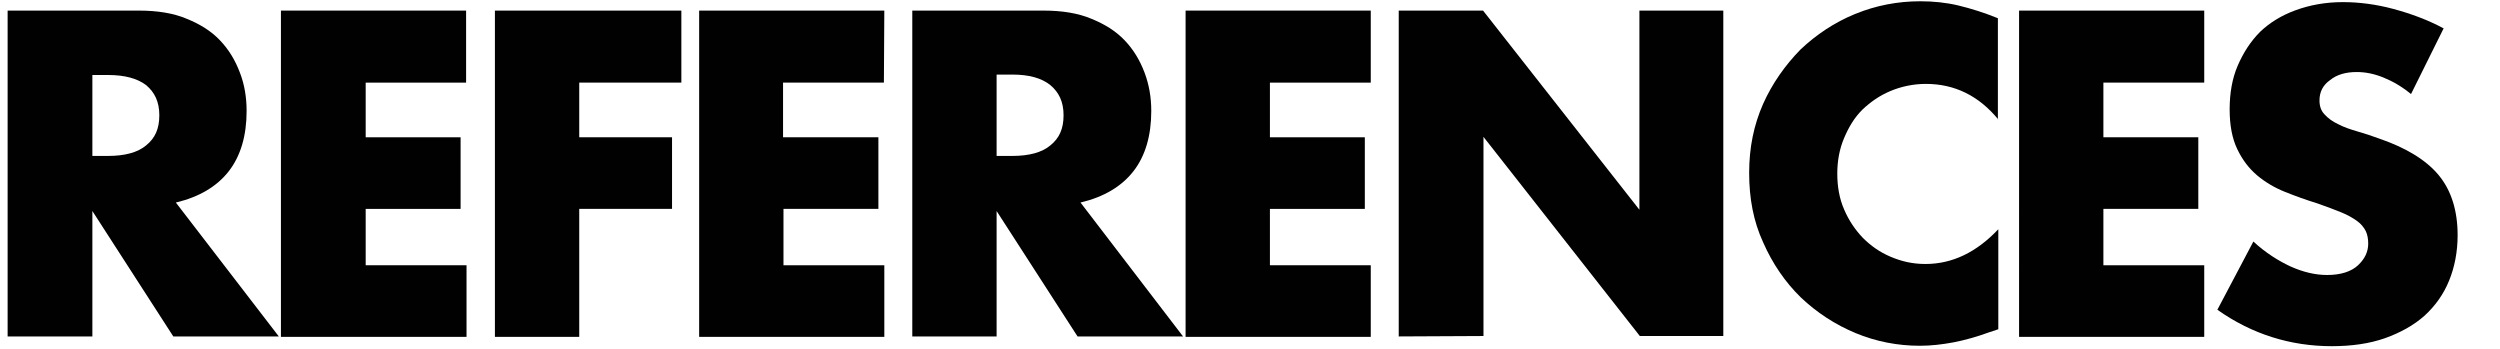
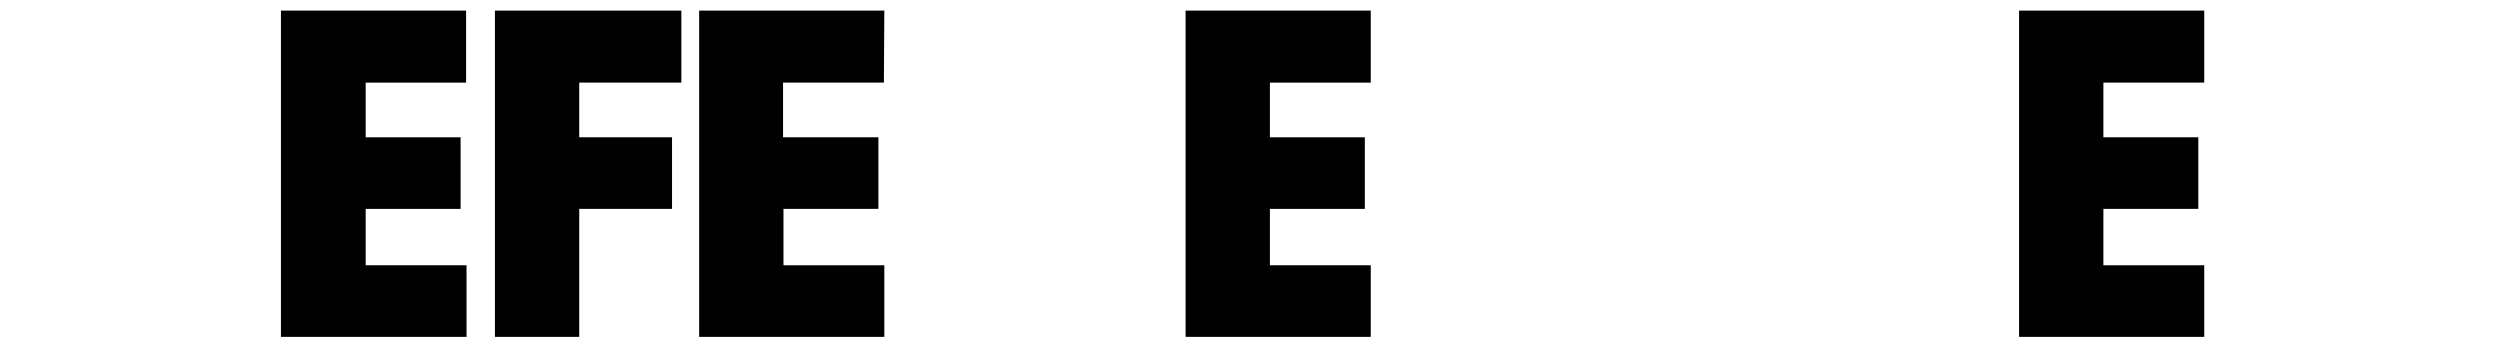
<svg xmlns="http://www.w3.org/2000/svg" id="Layer_1" x="0px" y="0px" width="590px" height="82.3px" viewBox="0 0 590 82.3" style="enable-background:new 0 0 590 82.3;" xml:space="preserve">
  <style type="text/css"> .st0{fill:#010101;} </style>
  <g>
-     <path class="st0" d="M65.8,79.4H40.9L21.8,49.8v29.6h-20V2.5h31c4.3,0,8.1,0.6,11.2,1.9c3.2,1.3,5.8,2.9,7.9,5.1s3.6,4.7,4.7,7.6 c1.1,2.8,1.6,5.9,1.6,9.1c0,5.8-1.4,10.6-4.2,14.2s-7,6.1-12.5,7.4L65.8,79.4z M21.8,36.8h3.7c3.9,0,7-0.8,9-2.5 c2.1-1.7,3.1-3.9,3.1-7.1s-1.1-5.4-3.1-7.1c-2.1-1.6-5.1-2.4-9-2.4h-3.7V36.8z" />
    <path class="st0" d="M110.1,19.5H86.3v12.9h22.4v16.9H86.3v13.3h23.8v16.9H66.3V2.5h43.7V19.5z" />
    <path class="st0" d="M160.8,19.5h-24.1v12.9h21.9v16.9h-21.9v30.2h-19.9V2.5h44V19.5z" />
    <path class="st0" d="M208.6,19.5h-23.8v12.9h22.5v16.9h-22.4v13.3h23.8v16.9H165V2.5h43.7L208.6,19.5L208.6,19.5z" />
-     <path class="st0" d="M279.2,79.4h-24.9l-19.1-29.6v29.6h-19.9V2.5h31c4.3,0,8.1,0.6,11.2,1.9c3.2,1.3,5.8,2.9,7.9,5.1 s3.6,4.7,4.7,7.6s1.6,5.9,1.6,9.1c0,5.8-1.4,10.6-4.2,14.2s-7,6.1-12.5,7.4L279.2,79.4z M235.2,36.8h3.7c3.9,0,7-0.8,9-2.5 c2.1-1.7,3.1-3.9,3.1-7.1s-1.1-5.4-3.1-7.1c-2.1-1.7-5.1-2.5-9-2.5h-3.7V36.8z" />
    <path class="st0" d="M323.5,19.5h-23.8v12.9h22.4v16.9h-22.4v13.3h23.8v16.9h-43.7V2.5h43.7V19.5z" />
-     <path class="st0" d="M330.1,79.4V2.5h19.9l36.9,47v-47h19.8v76.8H387l-36.9-47v47L330.1,79.4L330.1,79.4z" />
-     <path class="st0" d="M471.6,28.2c-4.6-5.6-10.3-8.4-17.1-8.4c-2.9,0-5.8,0.6-8.4,1.7s-4.7,2.6-6.6,4.4c-1.9,1.9-3.2,4.1-4.3,6.7 c-1.1,2.6-1.6,5.4-1.6,8.4c0,3,0.5,5.9,1.6,8.4c1.1,2.6,2.6,4.8,4.4,6.7c1.9,1.9,4,3.4,6.6,4.5c2.6,1.1,5.2,1.7,8.2,1.7 c6.4,0,12.1-2.8,17.2-8.2v23.6l-2.1,0.7c-3,1.1-5.9,1.9-8.5,2.4c-2.7,0.5-5.3,0.8-7.9,0.8c-5.3,0-10.4-1-15.2-3 c-4.8-2-9.1-4.8-12.9-8.4c-3.7-3.6-6.7-8-8.9-13c-2.3-5-3.3-10.4-3.3-16.4s1.1-11.3,3.3-16.3c2.2-4.9,5.2-9.1,8.8-12.8 c3.7-3.5,8-6.4,12.9-8.4s10-3,15.4-3c3,0,6.1,0.3,9,1c2.9,0.7,6.1,1.7,9.3,3V28.2z" />
    <path class="st0" d="M520.2,19.5h-23.8v12.9h22.4v16.9h-22.4v13.3h23.8v16.9h-43.7V2.5h43.7V19.5z" />
-     <path class="st0" d="M569,22.2c-2.2-1.8-4.3-3-6.5-3.9c-2.2-0.9-4.3-1.3-6.3-1.3c-2.6,0-4.7,0.6-6.3,1.9c-1.7,1.2-2.5,2.8-2.5,4.8 c0,1.4,0.4,2.5,1.2,3.3c0.8,0.9,1.9,1.7,3.2,2.3c1.3,0.7,2.8,1.2,4.5,1.7c1.7,0.5,3.3,1,4.9,1.6c6.5,2.2,11.3,5.1,14.3,8.7 s4.5,8.4,4.5,14.2c0,3.9-0.7,7.5-2,10.7c-1.3,3.2-3.2,5.9-5.8,8.3c-2.6,2.3-5.7,4-9.3,5.3c-3.7,1.3-7.9,1.9-12.6,1.9 c-9.7,0-18.8-2.8-27-8.6l8.5-16.1c2.9,2.7,6,4.6,8.8,5.9c2.9,1.3,5.8,2,8.6,2c3.2,0,5.7-0.8,7.3-2.3c1.6-1.5,2.4-3.2,2.4-5.1 c0-1.2-0.2-2.2-0.6-3s-1.1-1.7-2.1-2.4c-1-0.7-2.2-1.4-3.7-2s-3.3-1.3-5.6-2.1c-2.6-0.8-5.1-1.7-7.6-2.7c-2.5-1-4.7-2.3-6.6-3.9 c-2-1.7-3.5-3.7-4.7-6.2c-1.2-2.5-1.8-5.6-1.8-9.4s0.6-7.3,1.9-10.3c1.3-3,3-5.7,5.3-8c2.3-2.2,5.1-3.9,8.4-5.1 c3.3-1.2,7-1.9,11.1-1.9c3.8,0,7.8,0.5,11.9,1.6c4.1,1.1,8.2,2.6,11.9,4.6L569,22.2z" />
  </g>
</svg>